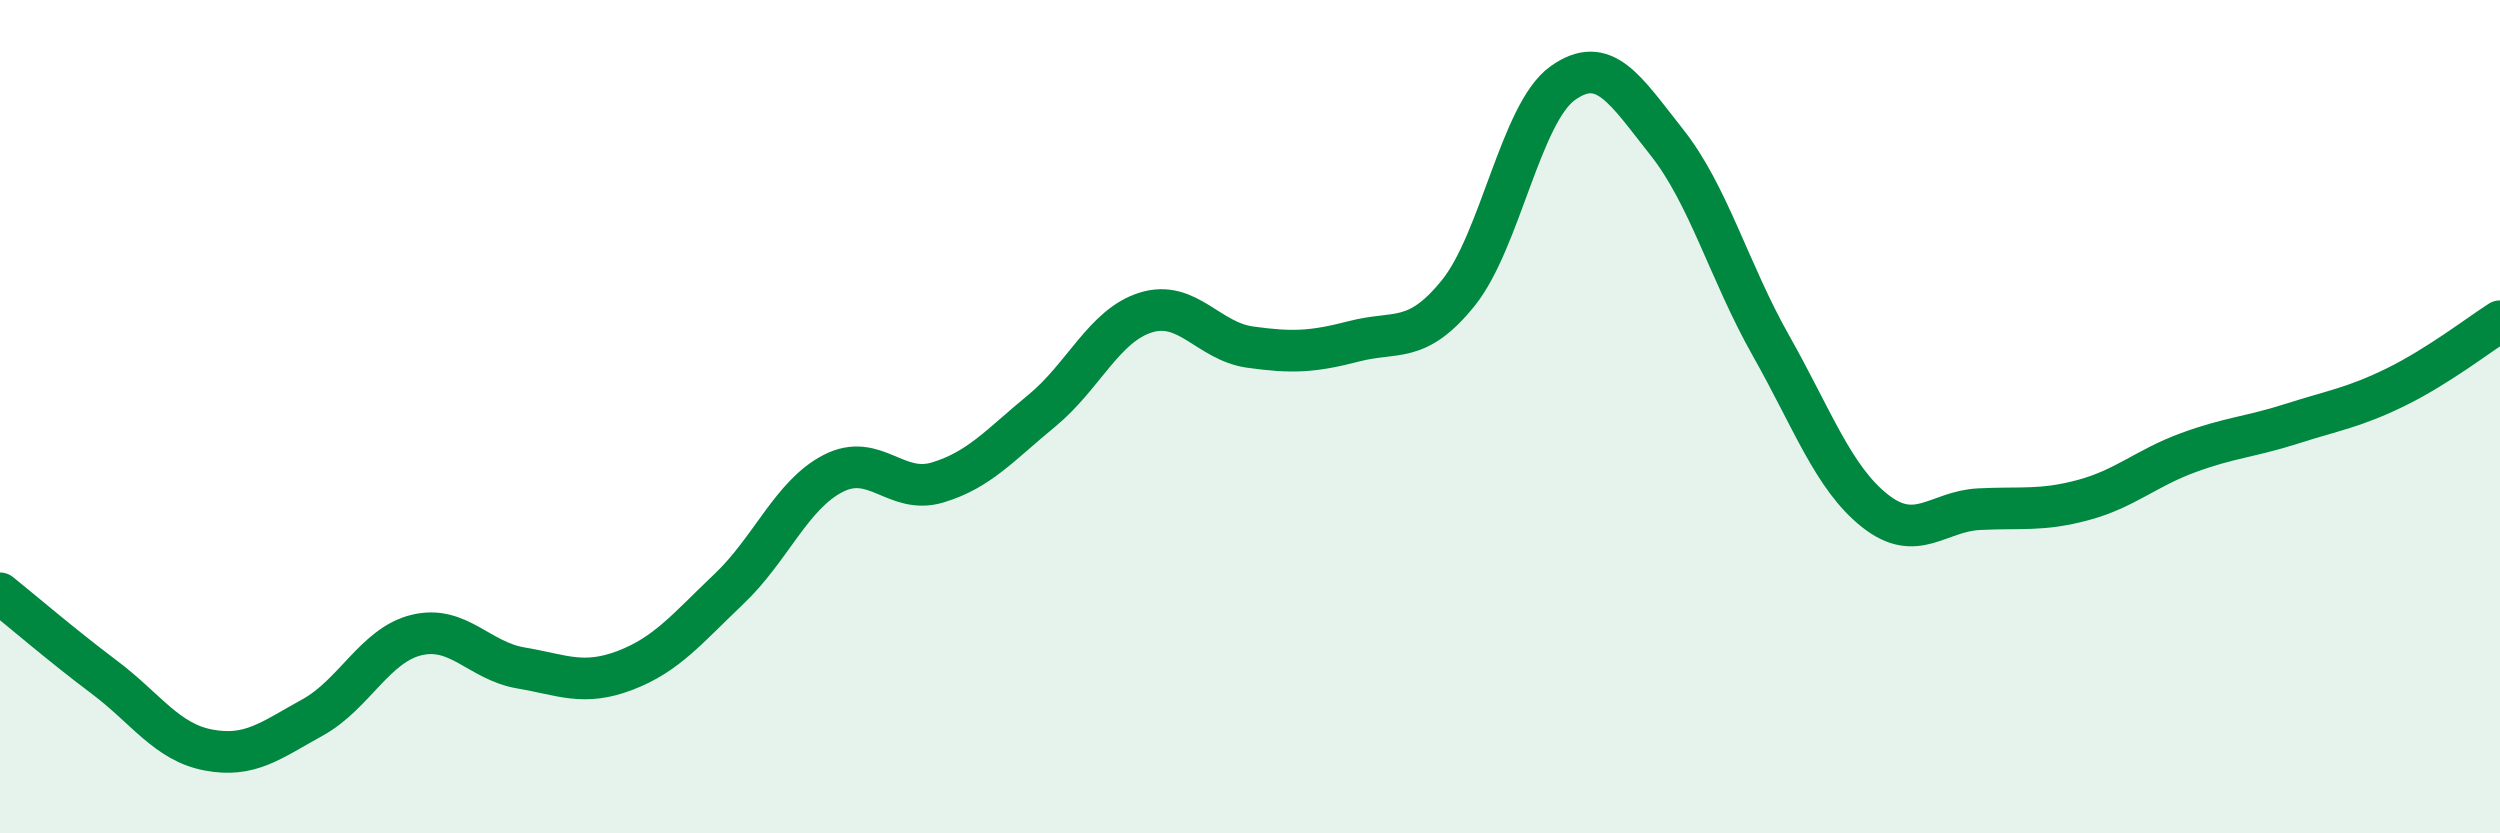
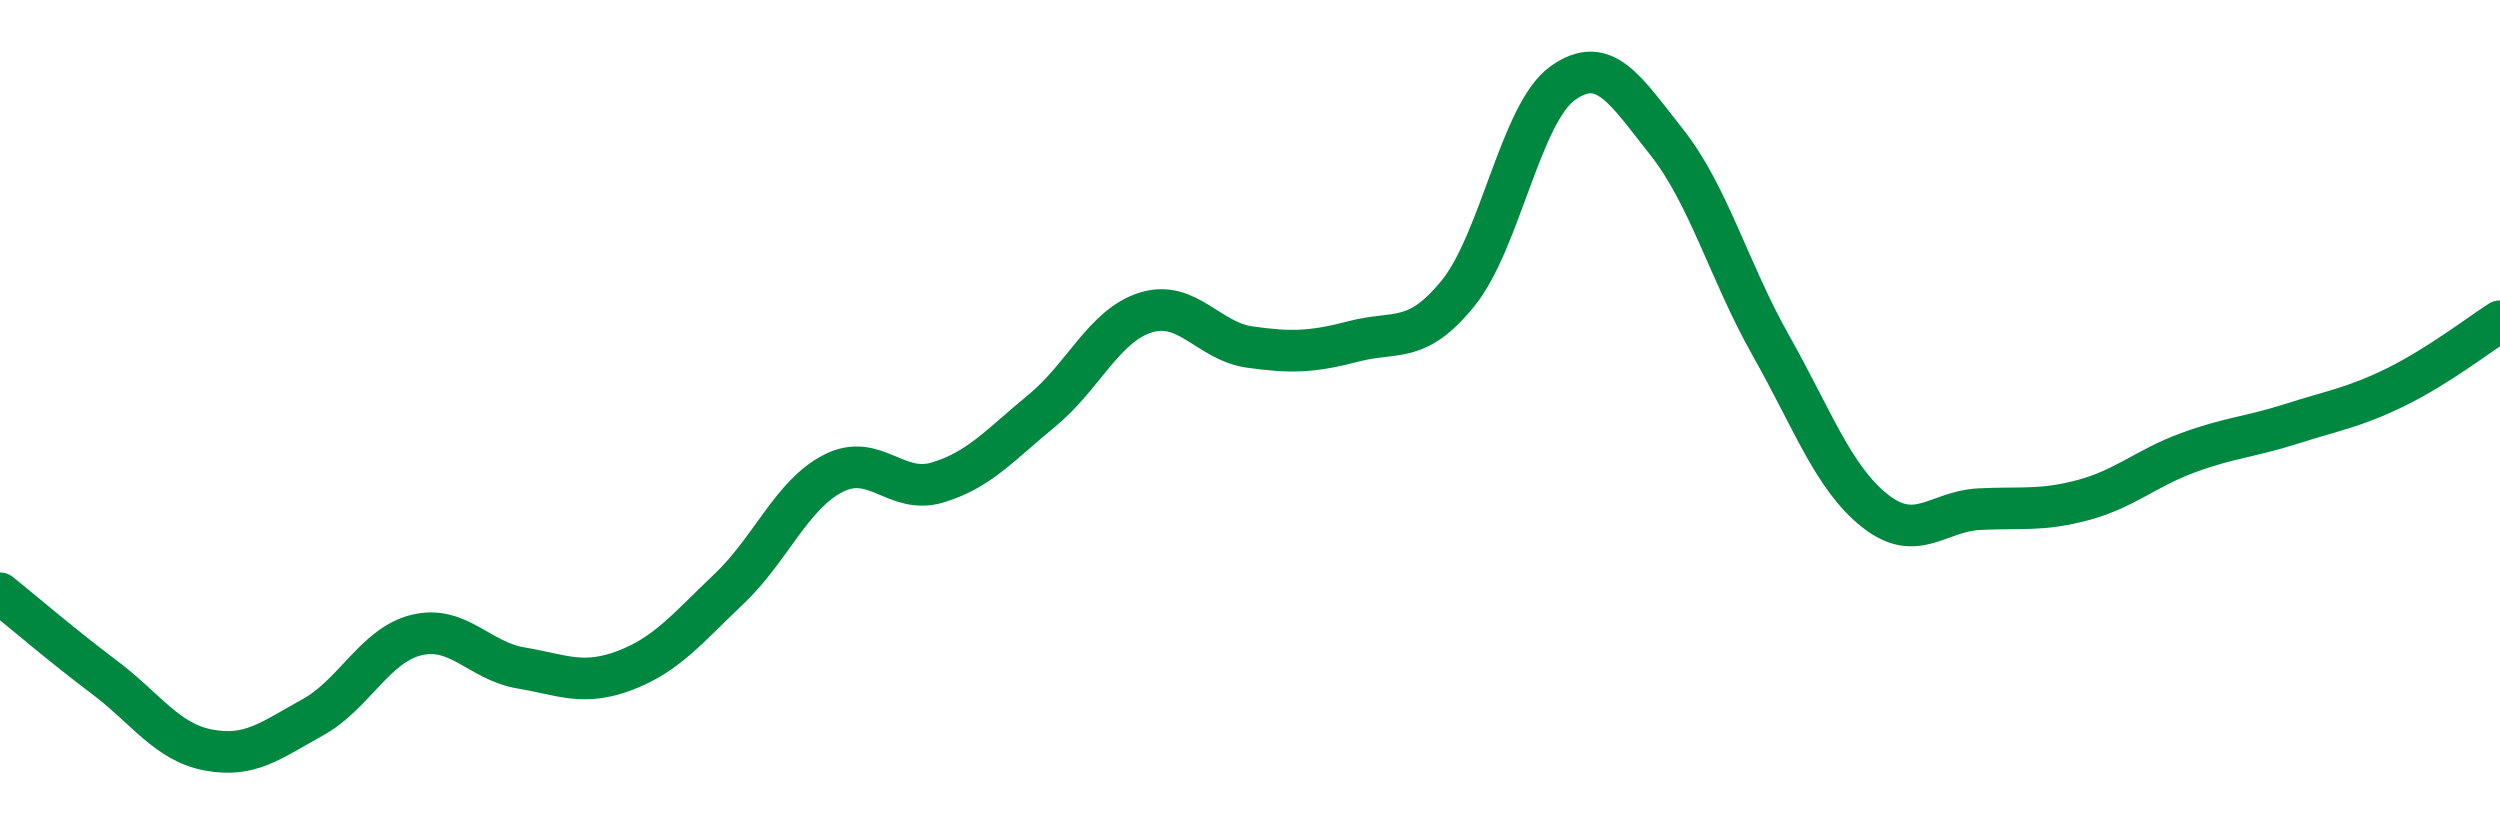
<svg xmlns="http://www.w3.org/2000/svg" width="60" height="20" viewBox="0 0 60 20">
-   <path d="M 0,14.24 C 0.5,14.64 1.5,15.5 2.5,16.25 C 3.5,17 4,17.81 5,18 C 6,18.19 6.5,17.77 7.5,17.22 C 8.5,16.67 9,15.48 10,15.24 C 11,15 11.5,15.86 12.5,16.03 C 13.5,16.2 14,16.47 15,16.09 C 16,15.71 16.5,15.08 17.5,14.13 C 18.5,13.18 19,11.87 20,11.36 C 21,10.85 21.5,11.88 22.5,11.58 C 23.5,11.28 24,10.68 25,9.86 C 26,9.04 26.5,7.81 27.5,7.5 C 28.5,7.19 29,8.19 30,8.33 C 31,8.47 31.5,8.45 32.5,8.19 C 33.5,7.93 34,8.27 35,7.03 C 36,5.79 36.5,2.72 37.5,2 C 38.5,1.28 39,2.15 40,3.41 C 41,4.67 41.5,6.52 42.5,8.29 C 43.5,10.06 44,11.47 45,12.26 C 46,13.05 46.5,12.27 47.5,12.22 C 48.5,12.17 49,12.27 50,12 C 51,11.73 51.5,11.24 52.5,10.87 C 53.5,10.5 54,10.49 55,10.17 C 56,9.85 56.5,9.78 57.5,9.29 C 58.5,8.8 59.5,8.03 60,7.71L60 20L0 20Z" fill="#008740" opacity="0.1" stroke-linecap="round" stroke-linejoin="round" />
  <path d="M 0,14.24 C 0.5,14.64 1.5,15.5 2.5,16.25 C 3.5,17 4,17.81 5,18 C 6,18.19 6.5,17.77 7.5,17.22 C 8.5,16.67 9,15.48 10,15.24 C 11,15 11.5,15.86 12.5,16.03 C 13.5,16.2 14,16.47 15,16.09 C 16,15.71 16.5,15.08 17.5,14.13 C 18.5,13.18 19,11.87 20,11.36 C 21,10.85 21.5,11.88 22.5,11.58 C 23.5,11.28 24,10.68 25,9.86 C 26,9.04 26.5,7.81 27.5,7.5 C 28.5,7.19 29,8.19 30,8.33 C 31,8.47 31.5,8.45 32.5,8.19 C 33.5,7.93 34,8.27 35,7.03 C 36,5.79 36.5,2.72 37.5,2 C 38.5,1.28 39,2.15 40,3.41 C 41,4.67 41.5,6.52 42.5,8.29 C 43.5,10.06 44,11.47 45,12.26 C 46,13.05 46.5,12.27 47.5,12.22 C 48.5,12.17 49,12.27 50,12 C 51,11.73 51.5,11.24 52.5,10.87 C 53.5,10.5 54,10.49 55,10.17 C 56,9.85 56.5,9.78 57.5,9.29 C 58.5,8.8 59.5,8.03 60,7.71" stroke="#008740" stroke-width="1" fill="none" stroke-linecap="round" stroke-linejoin="round" />
</svg>